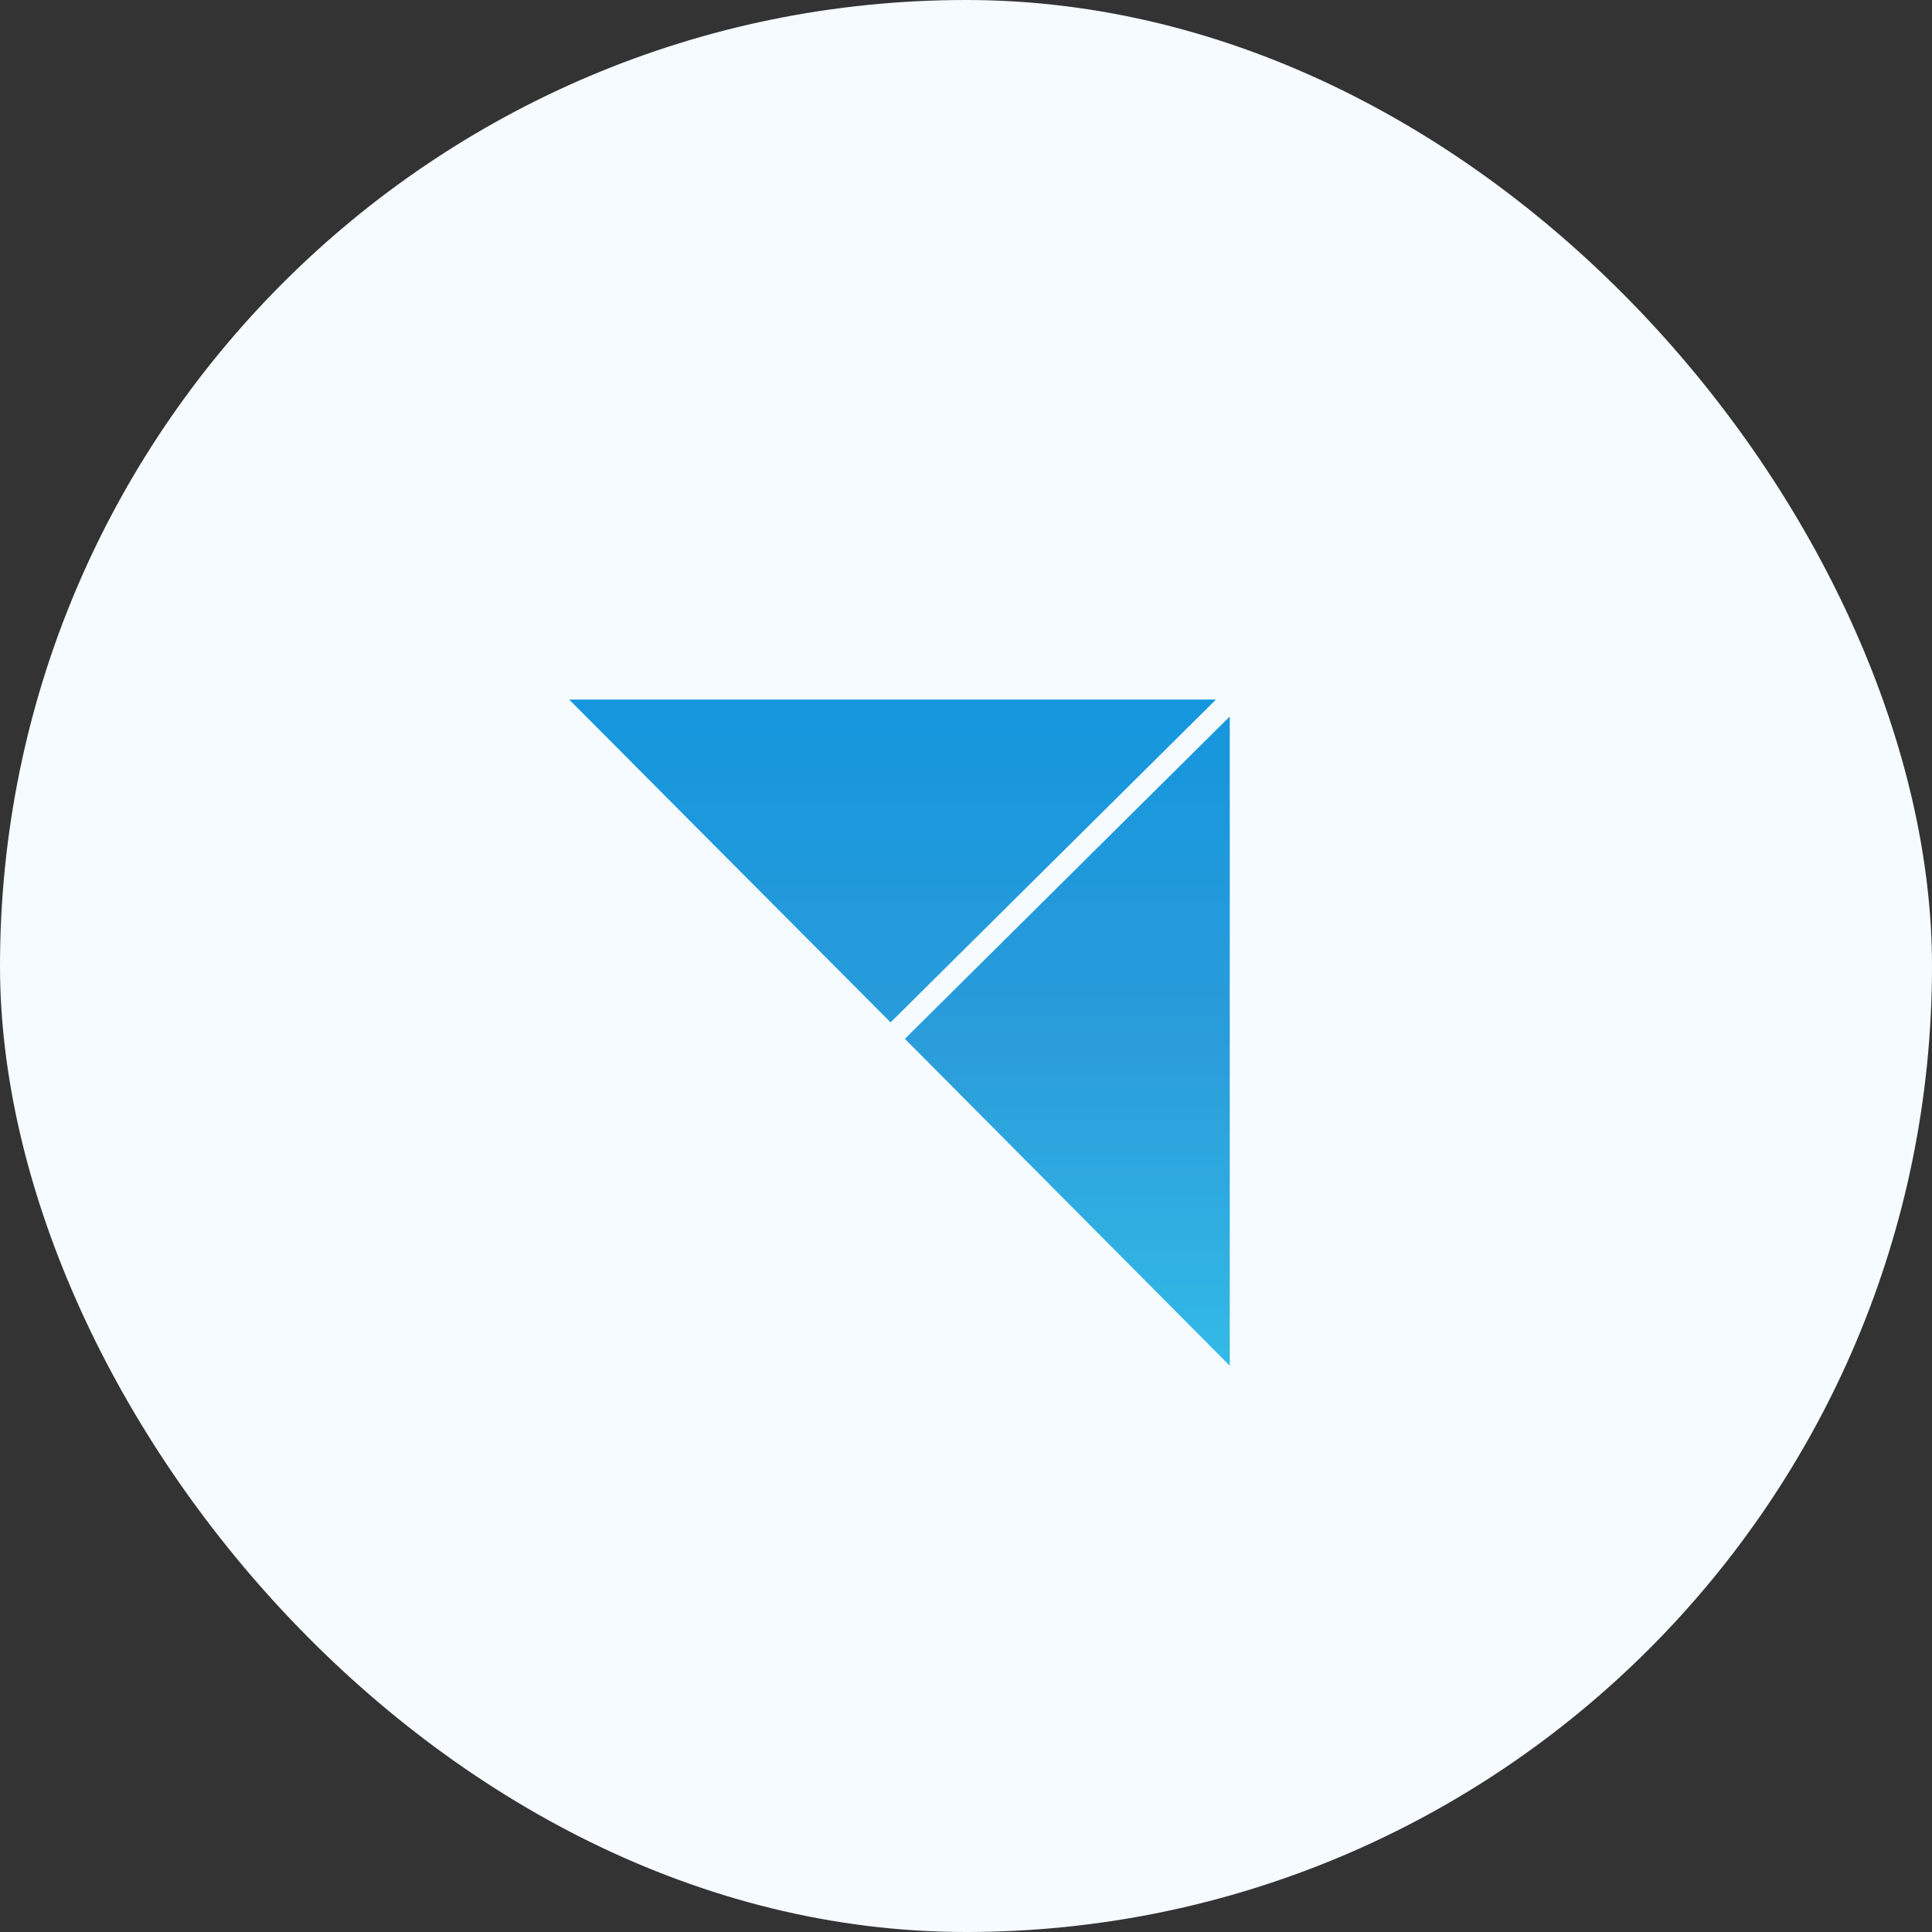
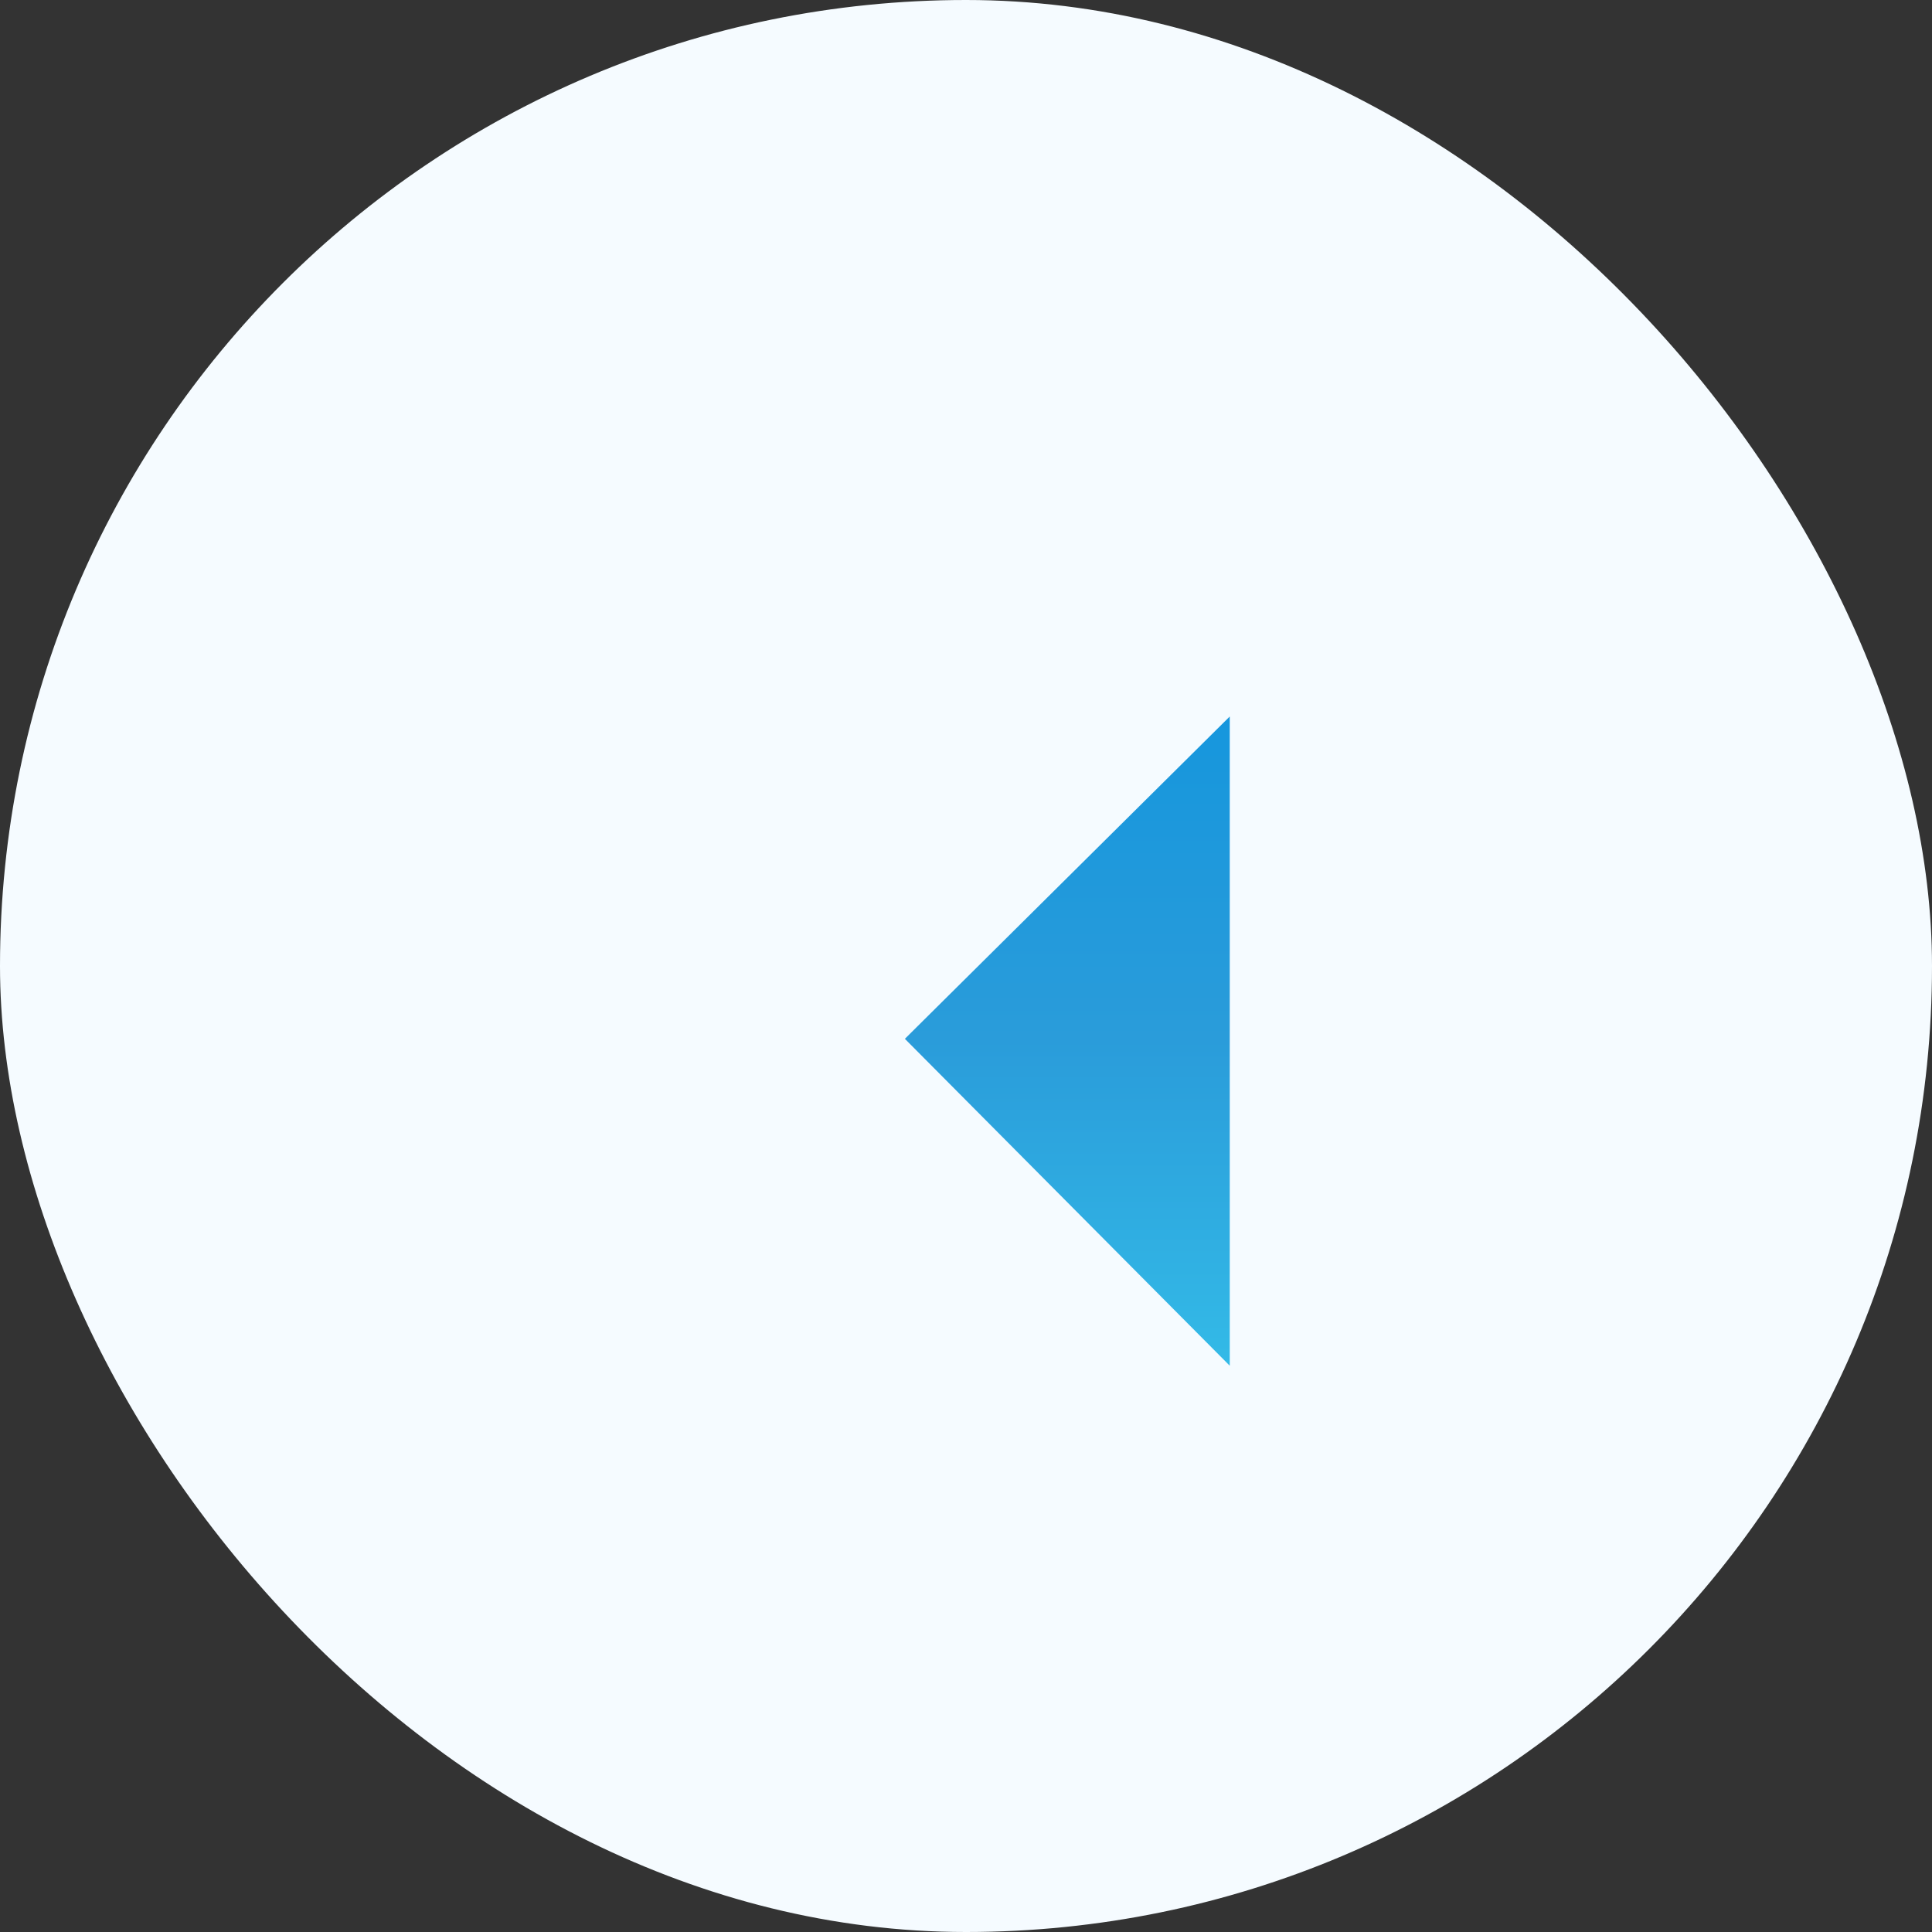
<svg xmlns="http://www.w3.org/2000/svg" width="58" height="58" viewBox="0 0 58 58" fill="none">
  <rect x="0" y="0" width="58" height="58" fill="#333333" stroke="none" />
  <rect width="58" height="58" rx="29" fill="#F5FBFF" />
-   <path d="M26.736 30.693L17.086 21H36.505L26.736 30.693Z" fill="url(#paint0_linear_8036_22602)" />
-   <path d="M27.165 31.186L36.918 21.51V41L27.165 31.186Z" fill="url(#paint1_linear_8036_22602)" />
+   <path d="M27.165 31.186L36.918 21.51V41Z" fill="url(#paint1_linear_8036_22602)" />
  <defs>
    <linearGradient id="paint0_linear_8036_22602" x1="27.002" y1="21" x2="27.002" y2="41" gradientUnits="userSpaceOnUse">
      <stop stop-color="#1596DD" />
      <stop offset="0.51" stop-color="#2A9CDA" />
      <stop offset="1" stop-color="#33BAE7" />
    </linearGradient>
    <linearGradient id="paint1_linear_8036_22602" x1="27.002" y1="21" x2="27.002" y2="41" gradientUnits="userSpaceOnUse">
      <stop stop-color="#1596DD" />
      <stop offset="0.51" stop-color="#2A9CDA" />
      <stop offset="1" stop-color="#33BAE7" />
    </linearGradient>
  </defs>
</svg>